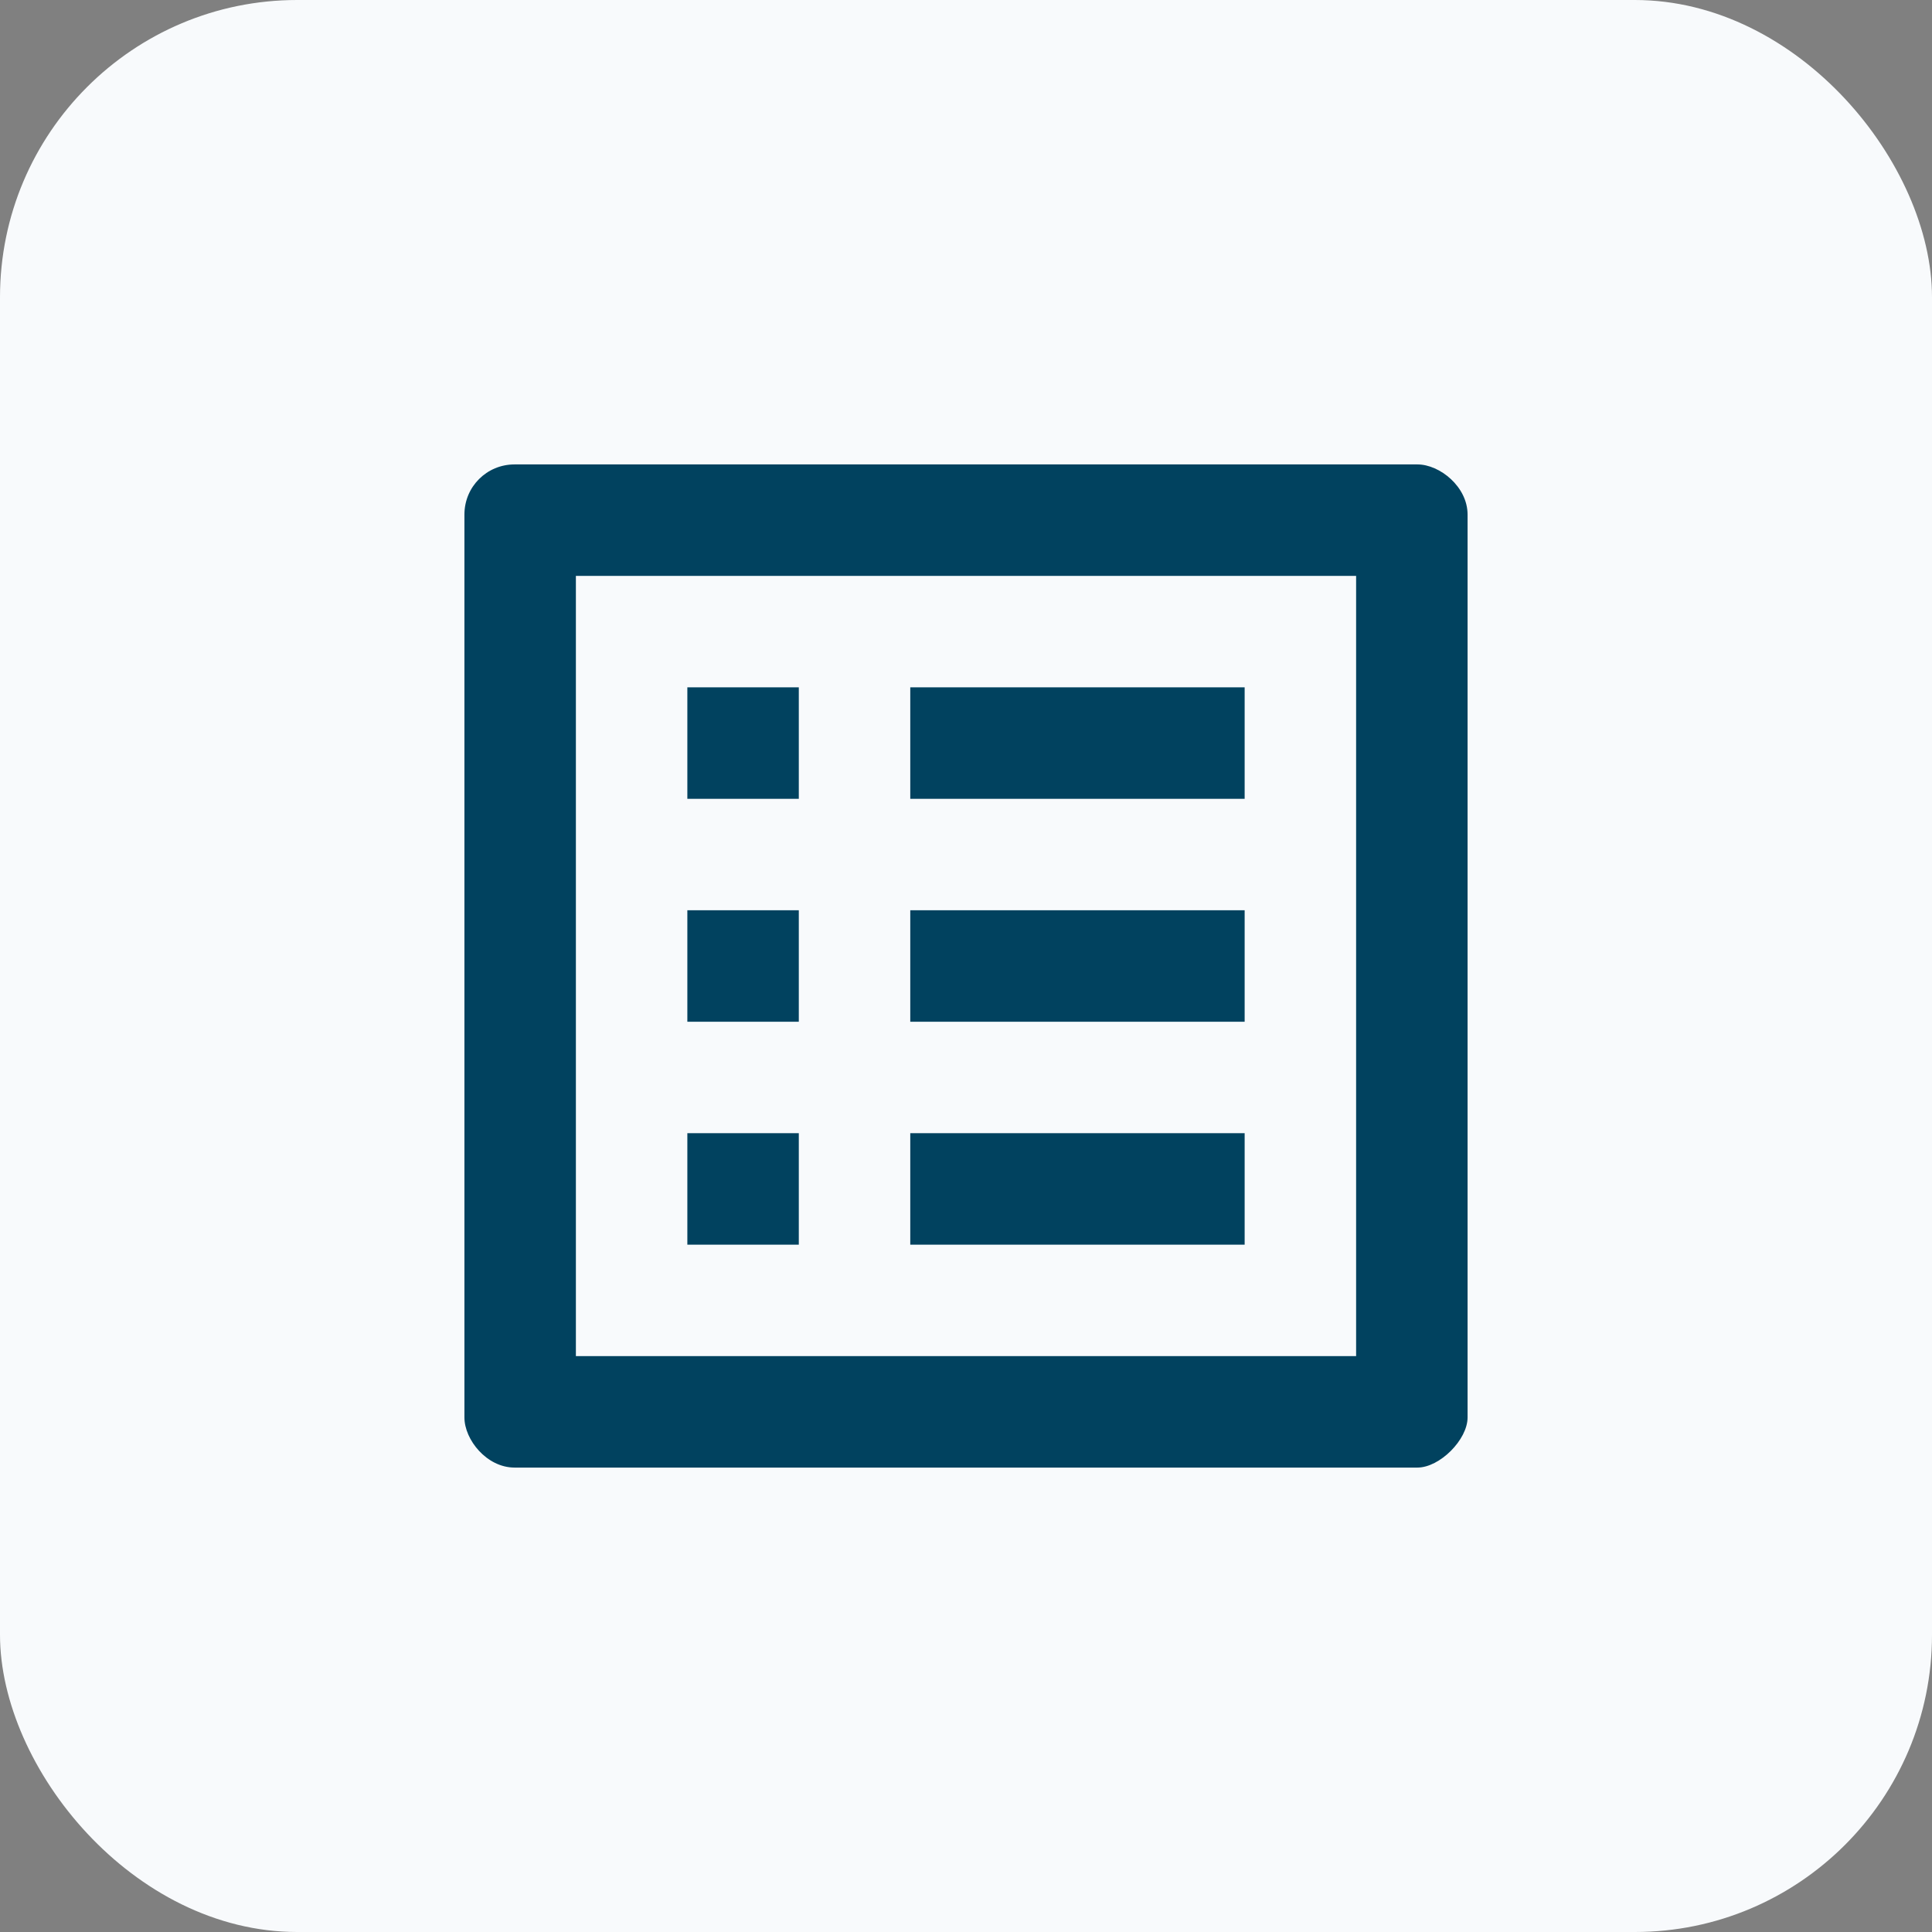
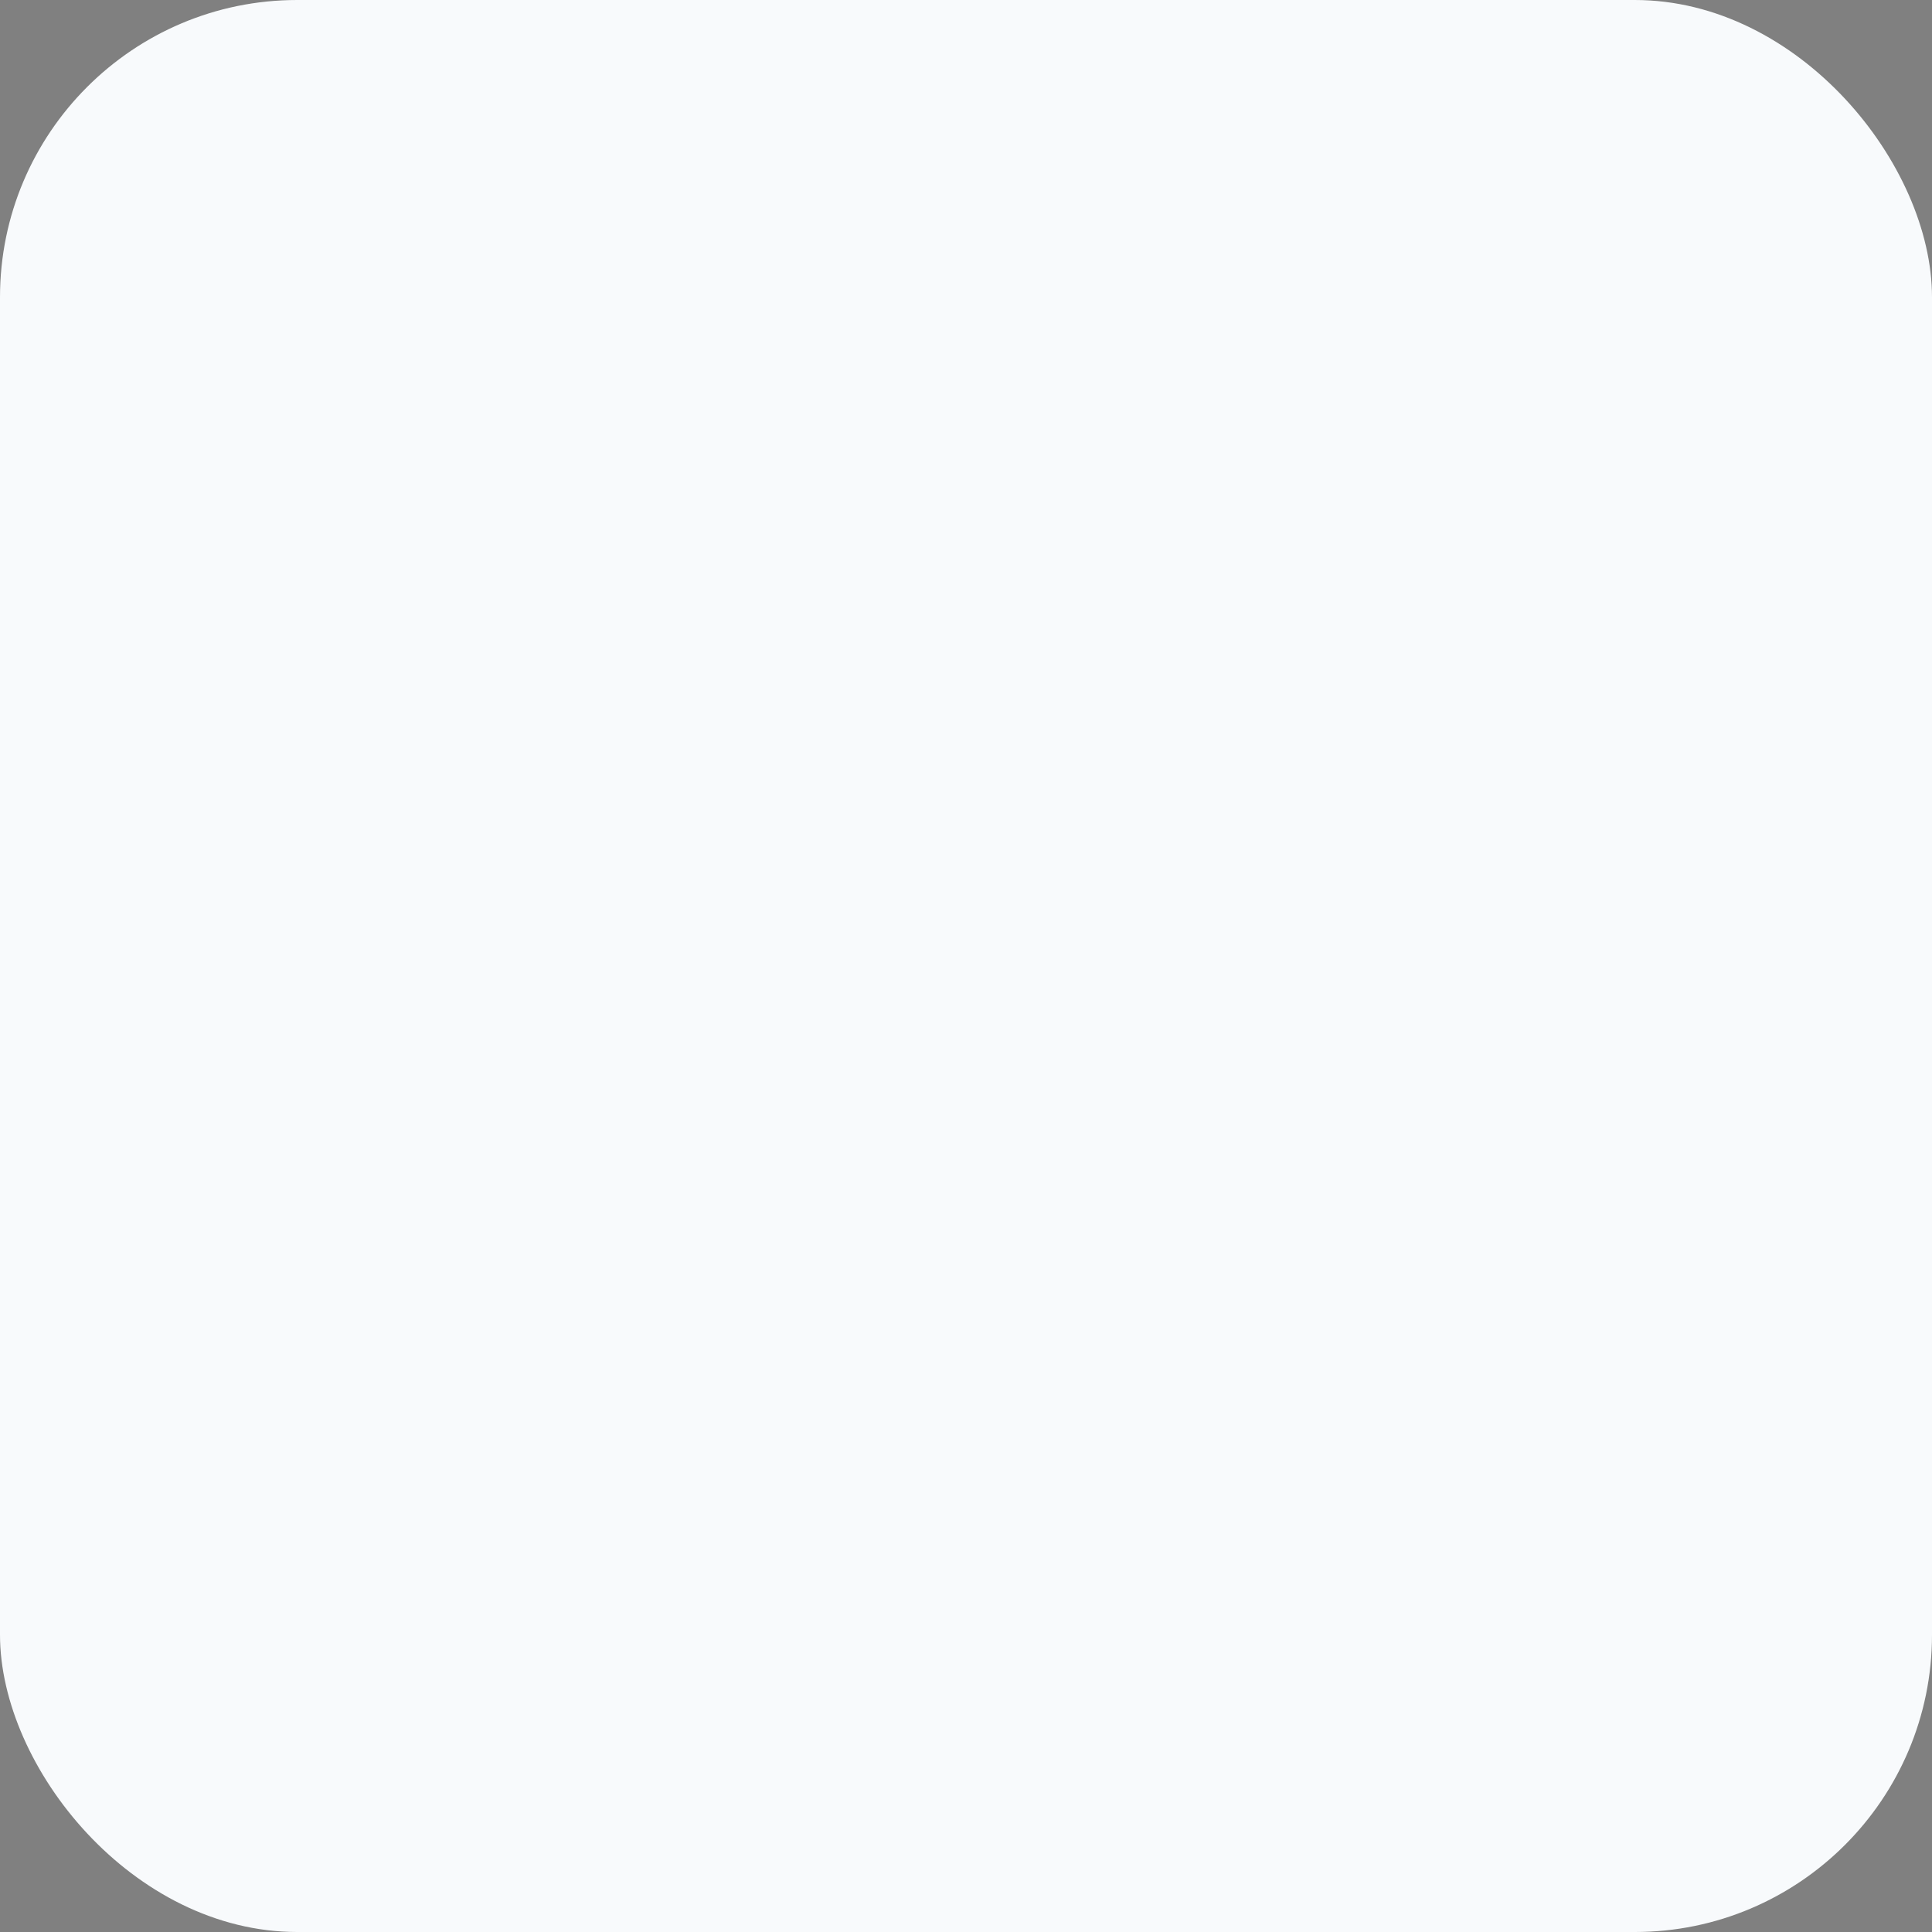
<svg xmlns="http://www.w3.org/2000/svg" width="52" height="52" viewBox="0 0 52 52" fill="none">
  <rect x="0" y="0" width="52" height="52" fill="#808080" stroke="none" />
  <rect width="52" height="52" rx="8" fill="#F8FAFC" />
-   <path d="M24.5 18.5H33.5V21.5H24.5V18.5ZM24.5 24.5H33.5V27.5H24.5V24.5ZM24.5 30.5H33.5V33.5H24.5V30.5ZM18.5 18.5H21.5V21.5H18.5V18.5ZM18.5 24.5H21.5V27.5H18.5V24.5ZM18.5 30.5H21.5V33.5H18.5V30.5ZM38.15 12.5H13.85C13.1 12.5 12.5 13.1 12.5 13.85V38.15C12.5 38.75 13.1 39.5 13.85 39.5H38.15C38.75 39.5 39.5 38.75 39.5 38.15V13.85C39.5 13.1 38.75 12.5 38.15 12.5ZM36.5 36.5H15.5V15.5H36.5V36.5Z" fill="#01425F" />
</svg>